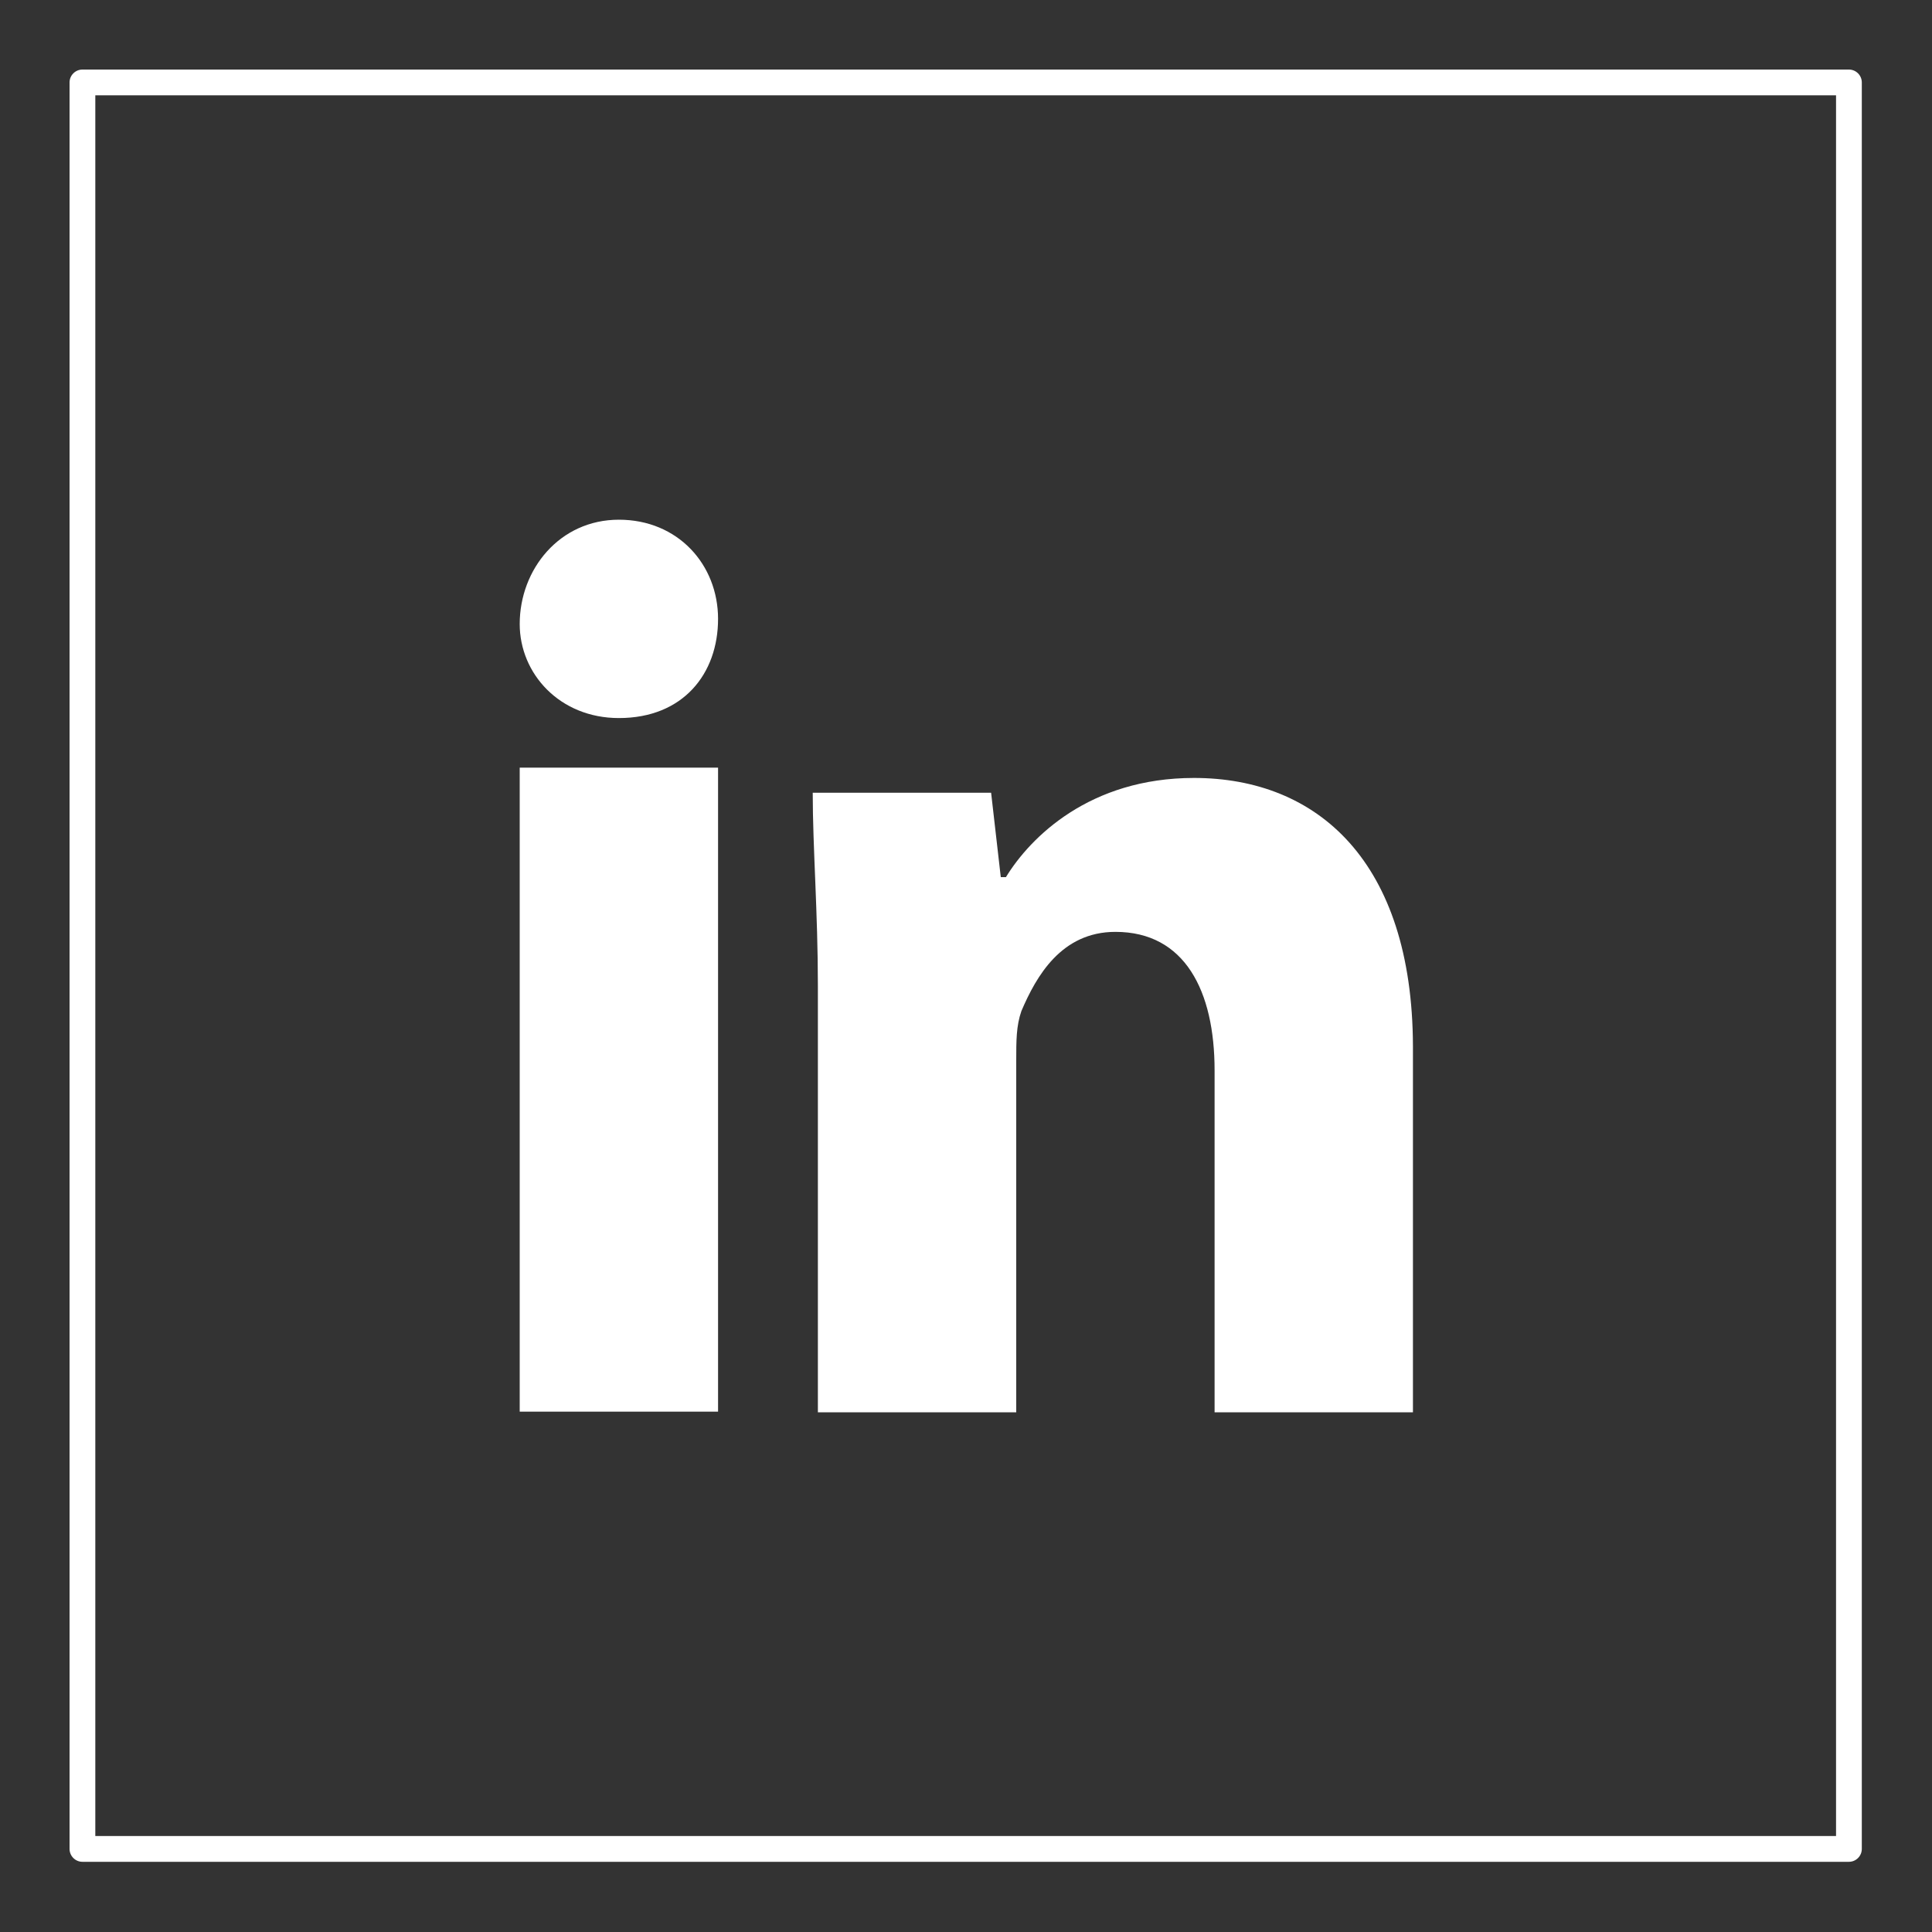
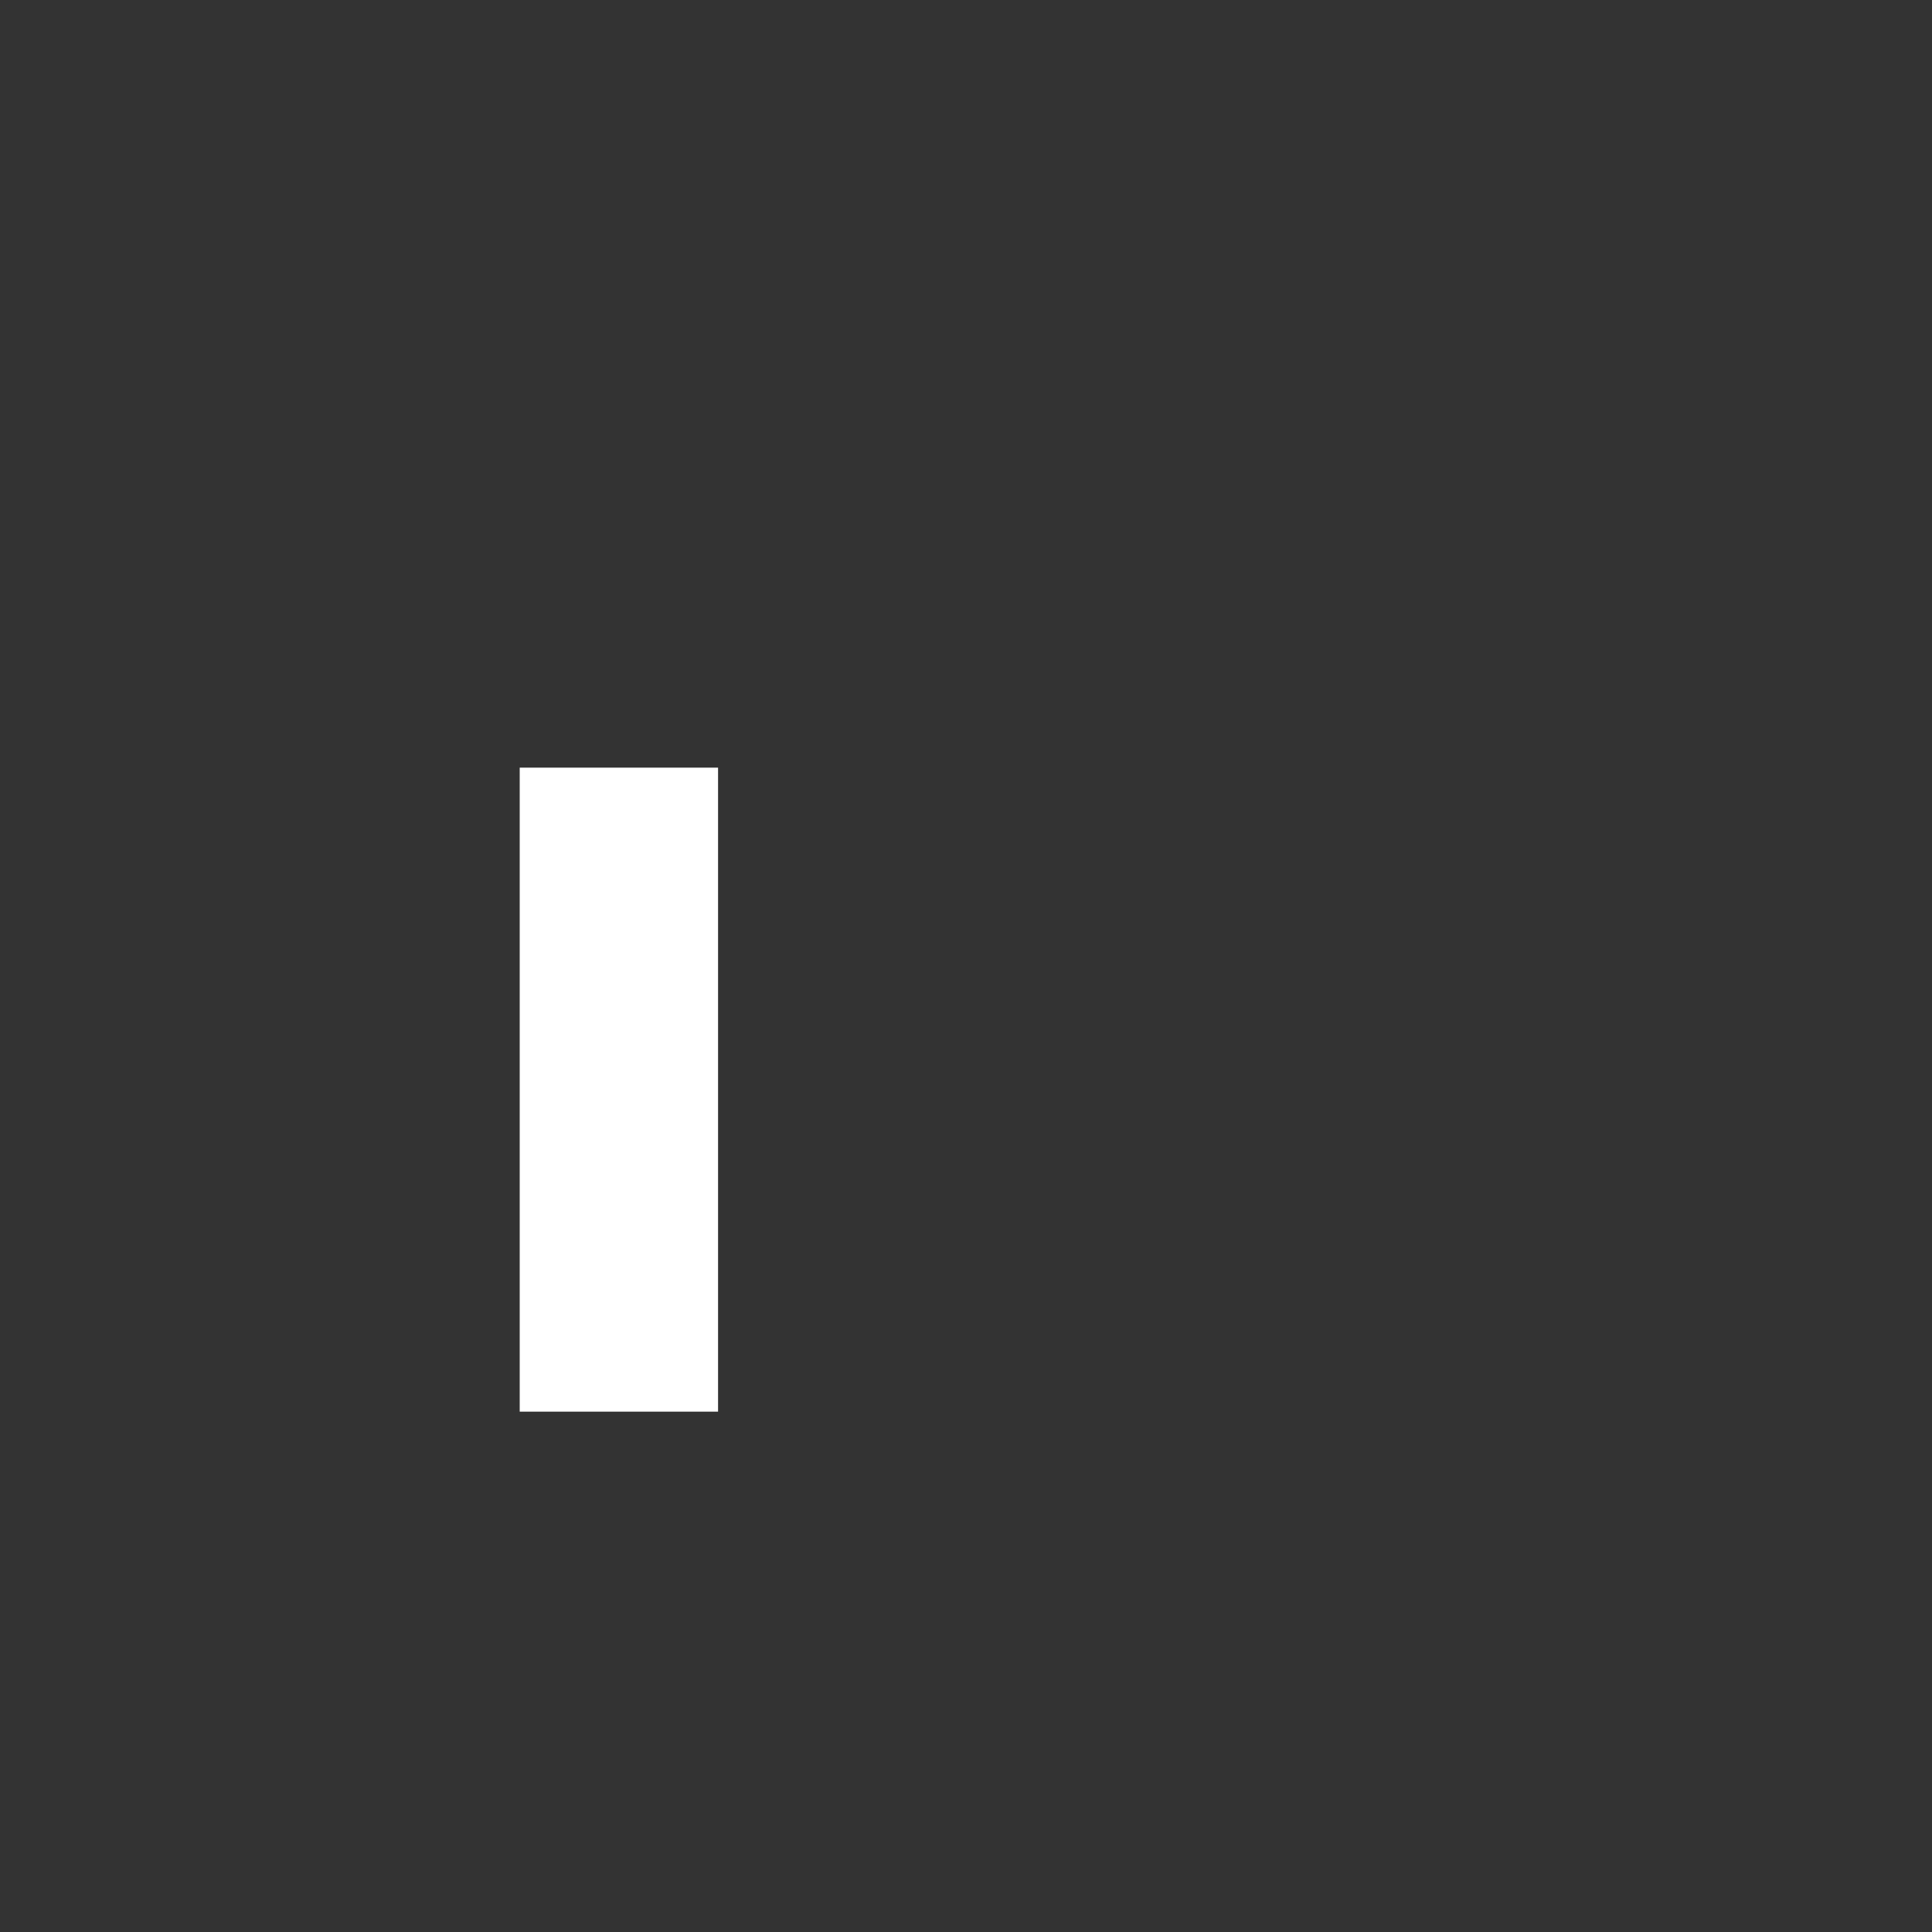
<svg xmlns="http://www.w3.org/2000/svg" version="1.1" id="Calque_1" x="0px" y="0px" viewBox="0 0 300 300" style="enable-background:new 0 0 300 300;" xml:space="preserve">
  <rect x="0" y="0" width="300" height="300" fill="#333333" stroke="none" />
  <style type="text/css">
	.st0{fill:#FFFFFF;}
</style>
  <g>
    <g>
-       <path class="st0" d="M111.5,96.1c0,8.5-5.4,15.4-15.4,15.4c-9.2,0-15.4-6.9-15.4-14.6c0-8.5,6.2-16.2,15.4-16.2    S111.5,87.7,111.5,96.1z" />
-     </g>
+       </g>
    <g>
      <rect x="80.7" y="119.2" class="st0" width="30.8" height="100" />
    </g>
    <g>
-       <path class="st0" d="M185.4,120.8c-16.2,0-25.4,9.2-29.2,15.4h-0.8l-1.5-13.1h-27.7c0,8.5,0.8,18.5,0.8,30v66.2h30.8v-54.6    c0-3.1,0-5.4,0.8-7.7c2.3-5.4,6.2-12.3,14.6-12.3c10.8,0,15.4,9.2,15.4,21.5v53.1h30.8v-56.9C219.3,133.8,204.6,120.8,185.4,120.8    z" />
-     </g>
+       </g>
  </g>
  <g>
-     <path class="st0" d="M287.1,289.1H12.8c-1.1,0-2-0.9-2-2V12.8c0-1.1,0.9-2,2-2h274.3c1.1,0,2,0.9,2,2v274.3   C289.1,288.2,288.2,289.1,287.1,289.1z M14.8,285.1h270.3V14.8H14.8V285.1z" />
-   </g>
+     </g>
</svg>